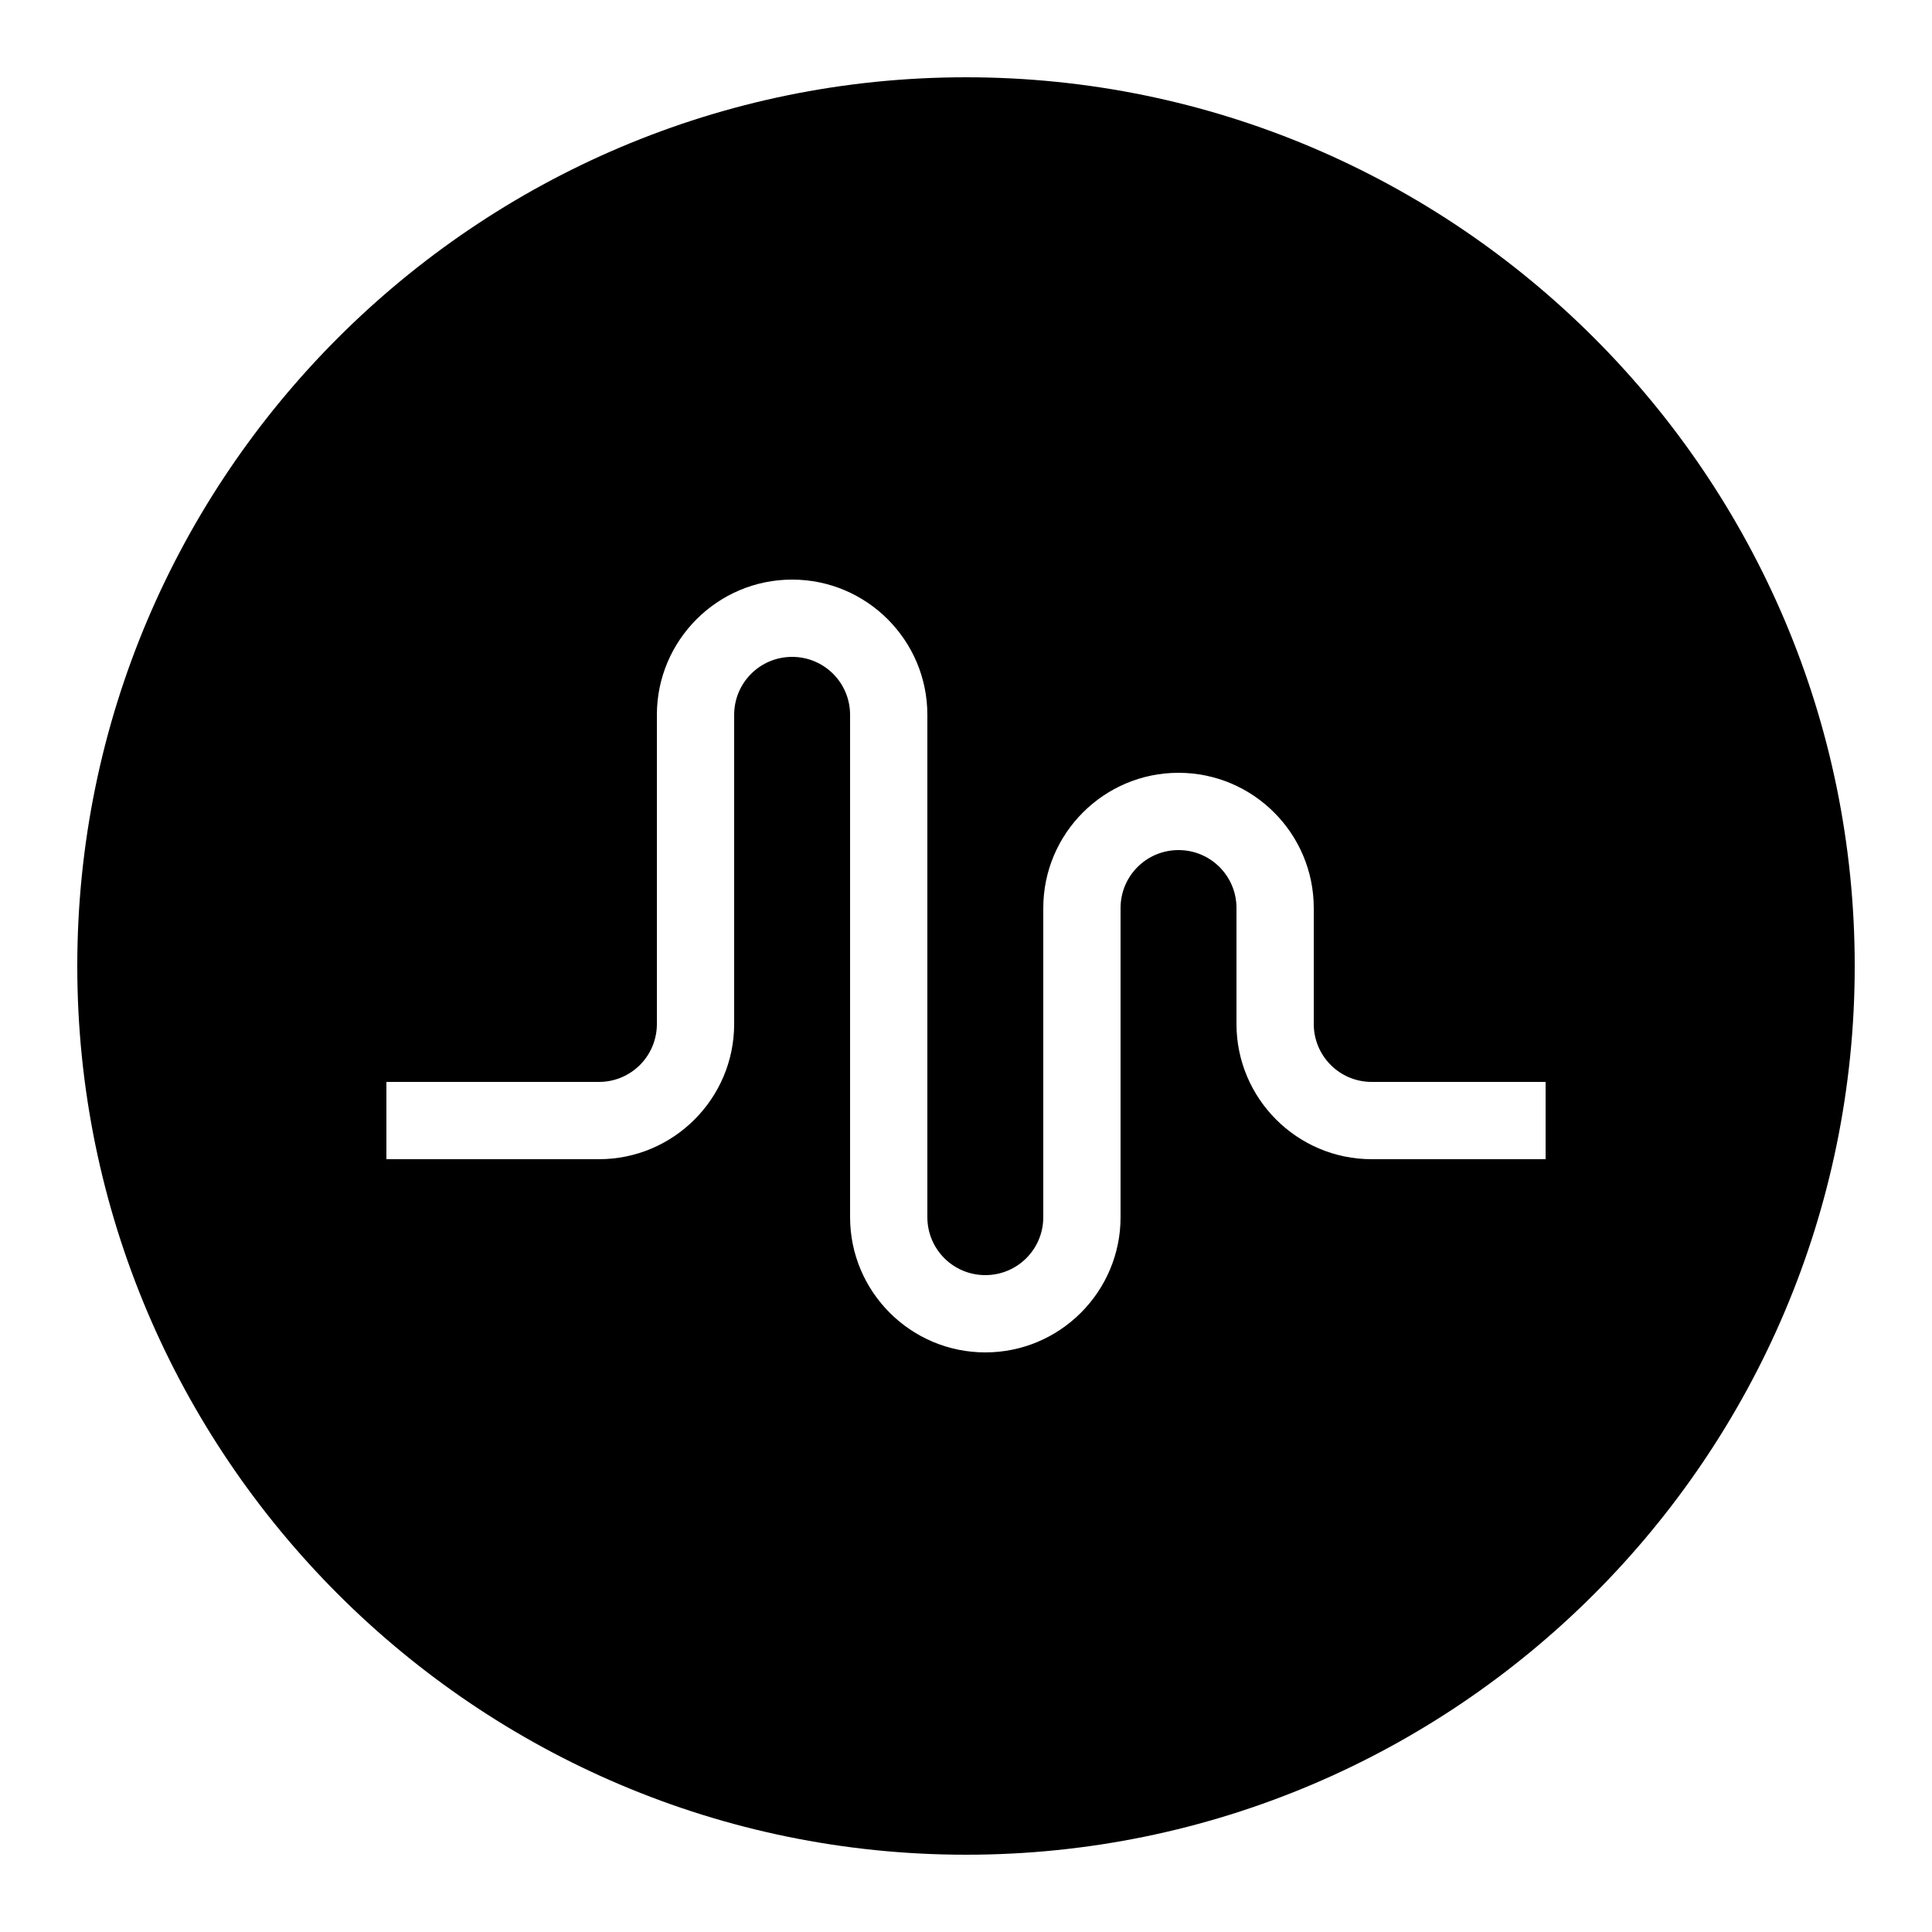
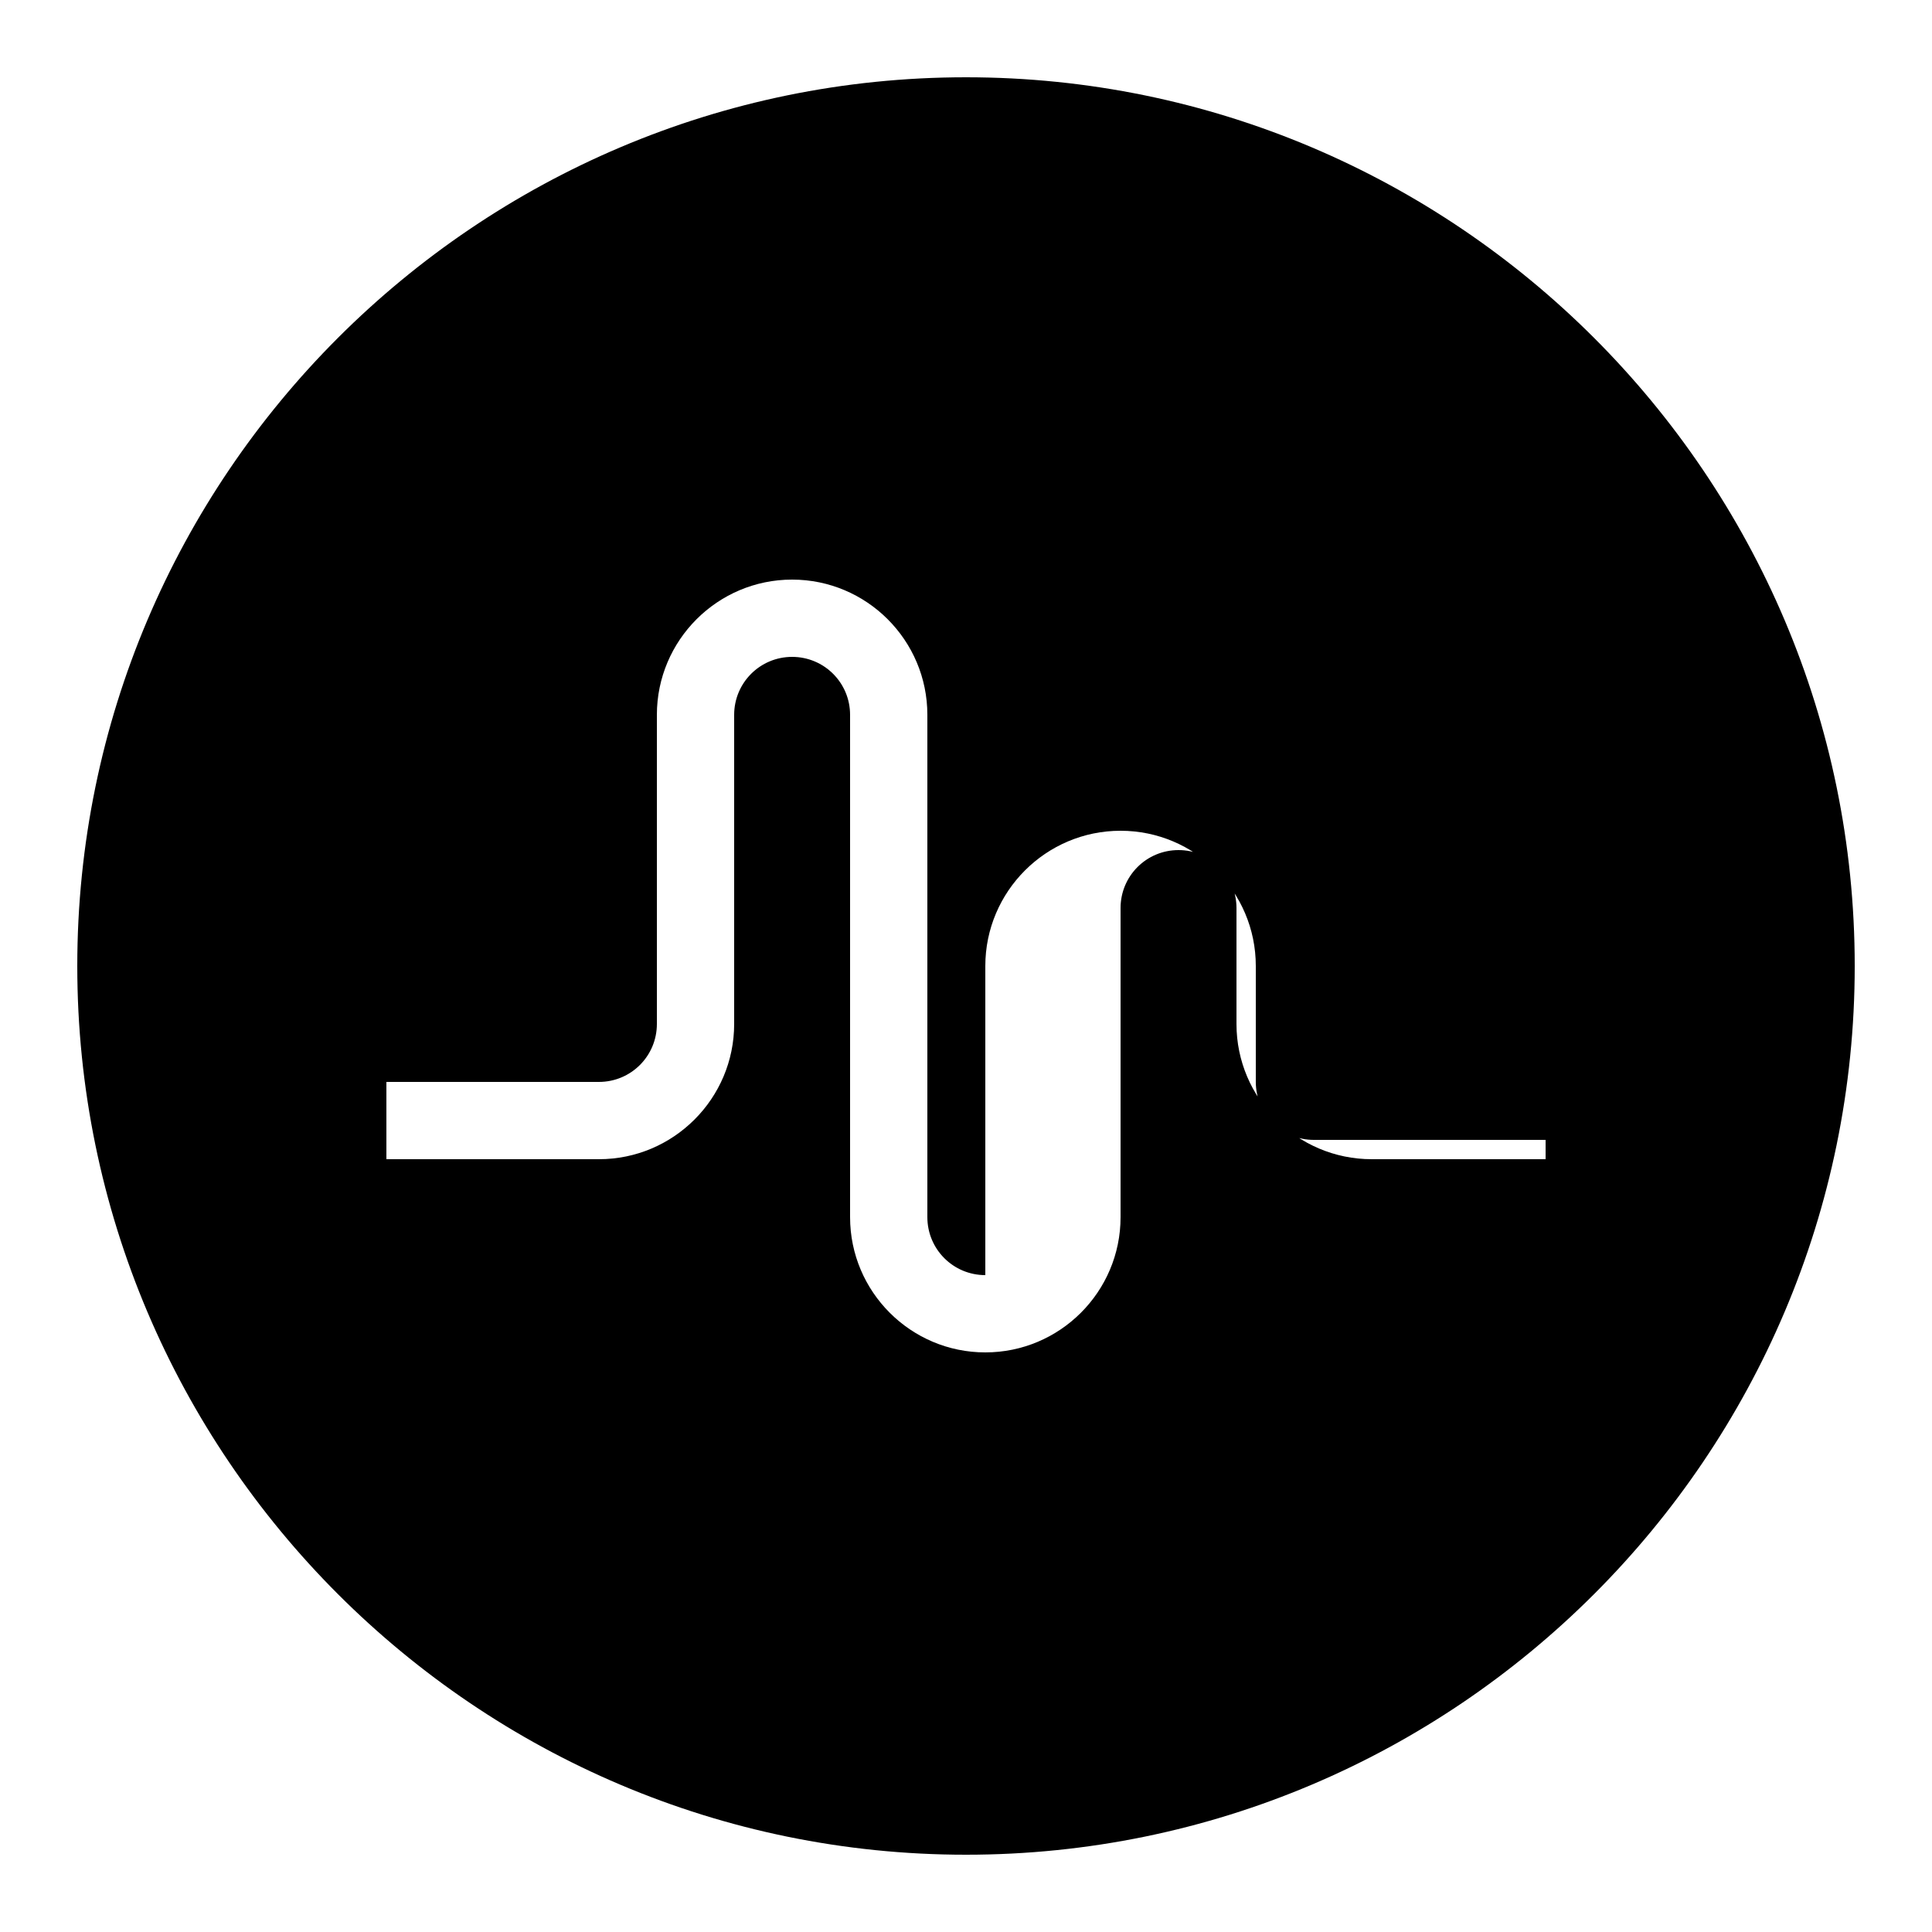
<svg xmlns="http://www.w3.org/2000/svg" viewBox="0 0 50 50" width="100px" height="100px">
-   <path d="M25,2C12.32,2,2,12.32,2,25s10.32,23,23,23s23-10.32,23-23S37.68,2,25,2z M40,30h-4.5c-1.93,0-3.5-1.57-3.5-3.5v-3 c0-0.83-0.67-1.5-1.5-1.5S29,22.67,29,23.5v8c0,1.93-1.57,3.5-3.5,3.5S22,33.43,22,31.5v-13c0-0.83-0.67-1.5-1.5-1.5 S19,17.67,19,18.5v8c0,1.93-1.57,3.5-3.5,3.5H10v-2h5.5c0.83,0,1.5-0.67,1.5-1.5v-8c0-1.93,1.57-3.5,3.5-3.5s3.5,1.57,3.5,3.5v13 c0,0.83,0.67,1.5,1.5,1.5s1.5-0.67,1.5-1.5v-8c0-1.93,1.57-3.5,3.5-3.5s3.5,1.57,3.5,3.5v3c0,0.83,0.67,1.5,1.5,1.5H40V30z" />
+   <path d="M25,2C12.32,2,2,12.32,2,25s10.32,23,23,23s23-10.32,23-23S37.68,2,25,2z M40,30h-4.5c-1.93,0-3.5-1.57-3.5-3.5v-3 c0-0.83-0.67-1.5-1.5-1.5S29,22.67,29,23.5v8c0,1.93-1.57,3.5-3.5,3.5S22,33.43,22,31.5v-13c0-0.83-0.67-1.5-1.5-1.5 S19,17.67,19,18.5v8c0,1.93-1.57,3.5-3.5,3.5H10v-2h5.5c0.83,0,1.5-0.67,1.5-1.5v-8c0-1.93,1.57-3.5,3.5-3.5s3.5,1.57,3.5,3.5v13 c0,0.83,0.67,1.5,1.5,1.5v-8c0-1.93,1.57-3.5,3.5-3.5s3.5,1.57,3.5,3.5v3c0,0.83,0.67,1.5,1.5,1.5H40V30z" />
</svg>